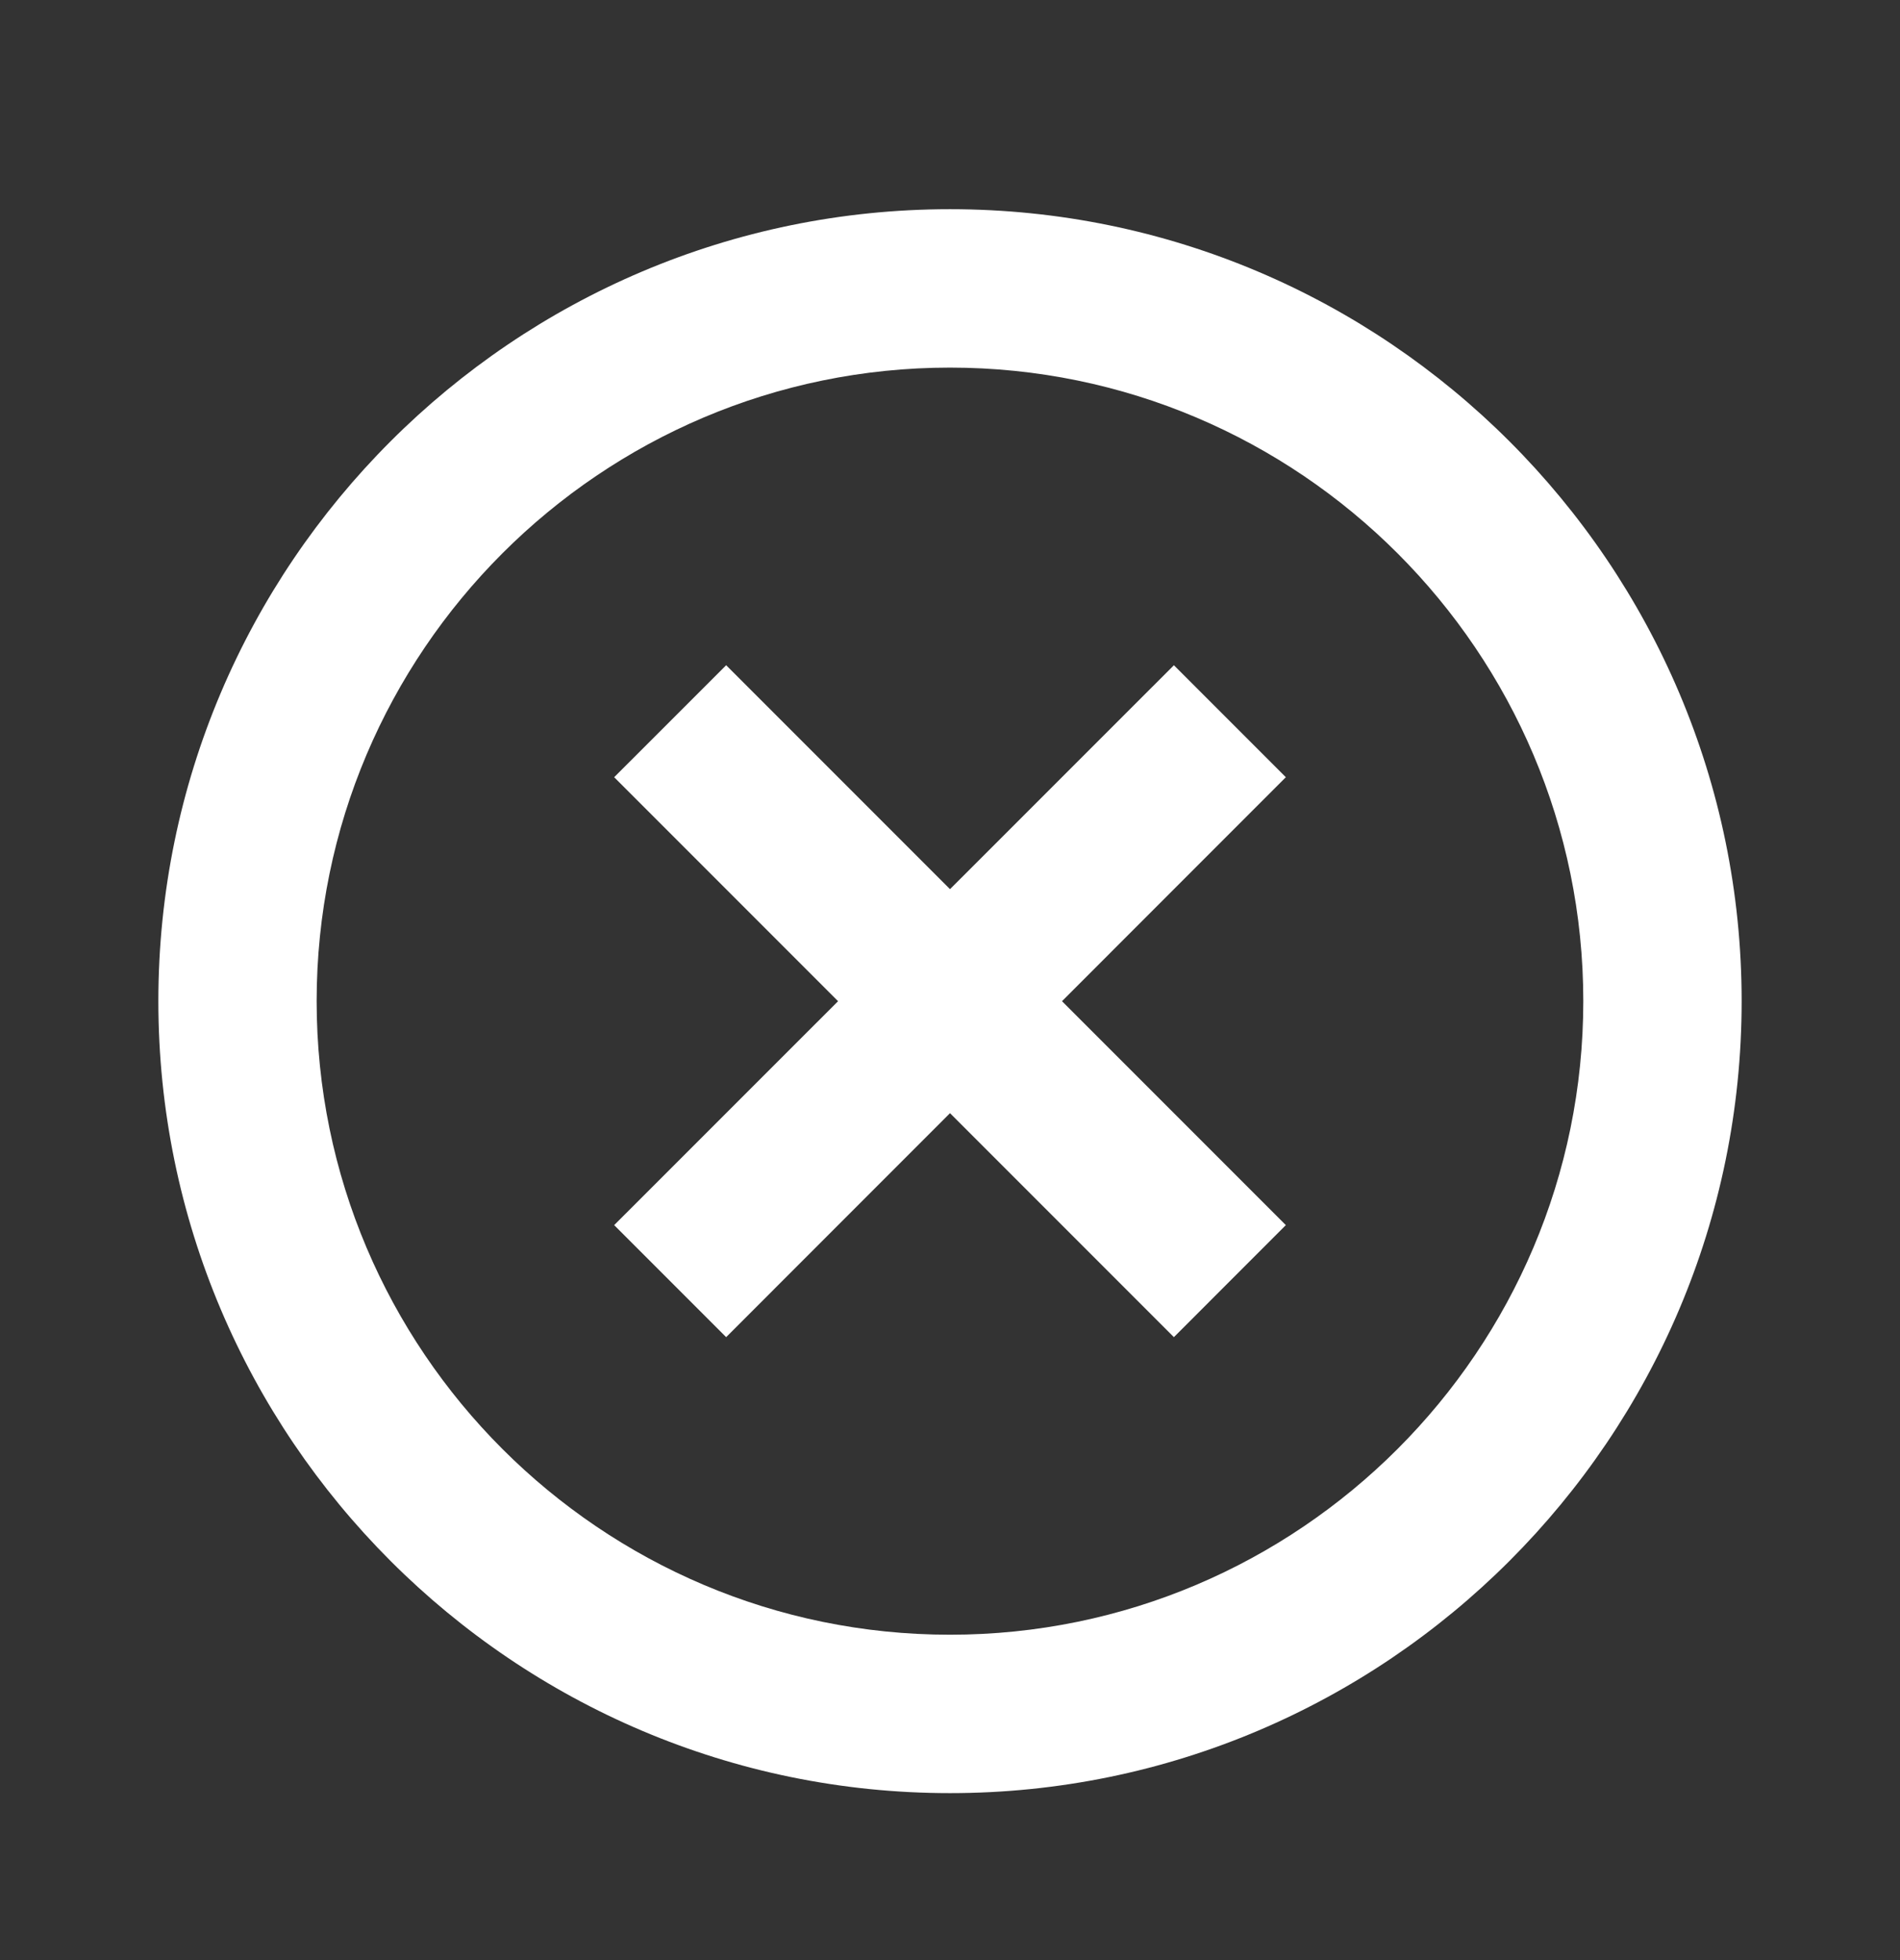
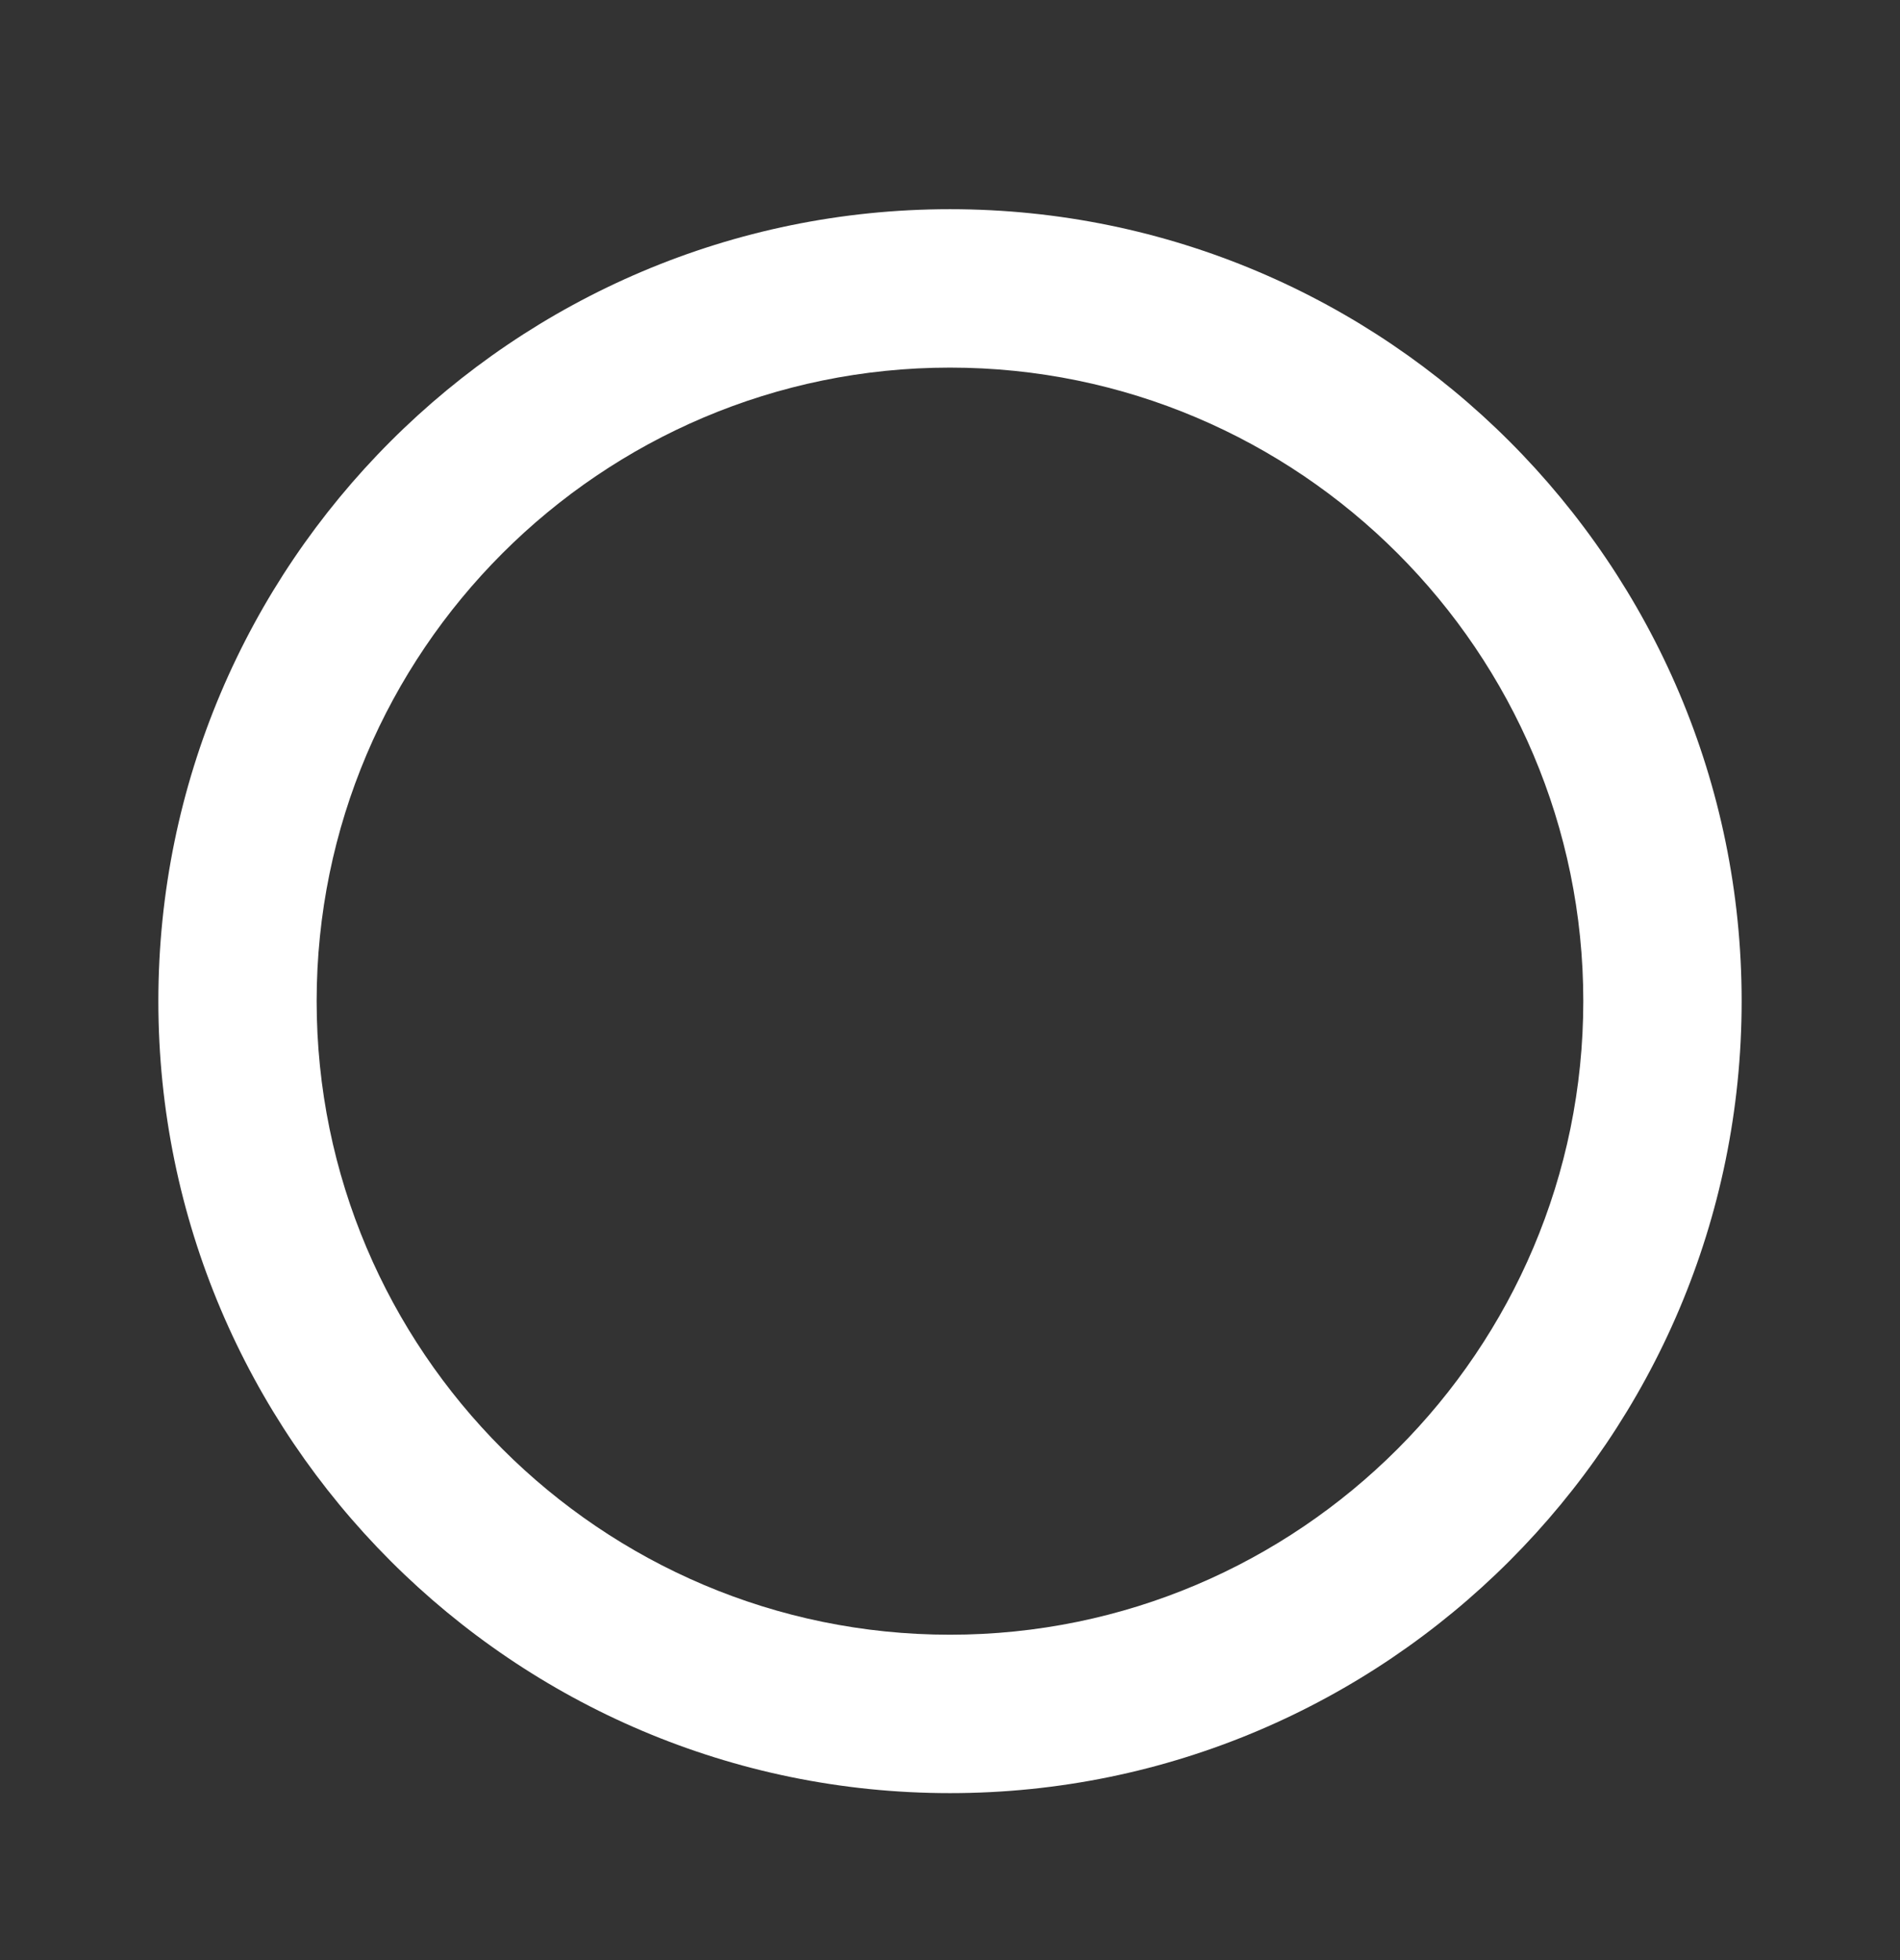
<svg xmlns="http://www.w3.org/2000/svg" width="32" height="33" viewBox="0 0 32 33" fill="none">
  <rect x="0" y="0" width="32" height="33" fill="#333333" stroke="none" />
-   <path d="M12.23 22.512L16 18.741L19.771 22.512L21.656 20.626L17.886 16.856L21.656 13.085L19.771 11.2L16 14.97L12.23 11.2L10.344 13.085L14.115 16.856L10.344 20.626L12.23 22.512Z" fill="white" />
  <path d="M16 30.189C23.352 30.189 29.333 24.207 29.333 16.855C29.333 9.503 23.352 3.522 16 3.522C8.648 3.522 2.667 9.503 2.667 16.855C2.667 24.207 8.648 30.189 16 30.189ZM16 6.189C21.881 6.189 26.666 10.974 26.666 16.855C26.666 22.737 21.881 27.522 16 27.522C10.118 27.522 5.333 22.737 5.333 16.855C5.333 10.974 10.118 6.189 16 6.189Z" fill="white" />
</svg>